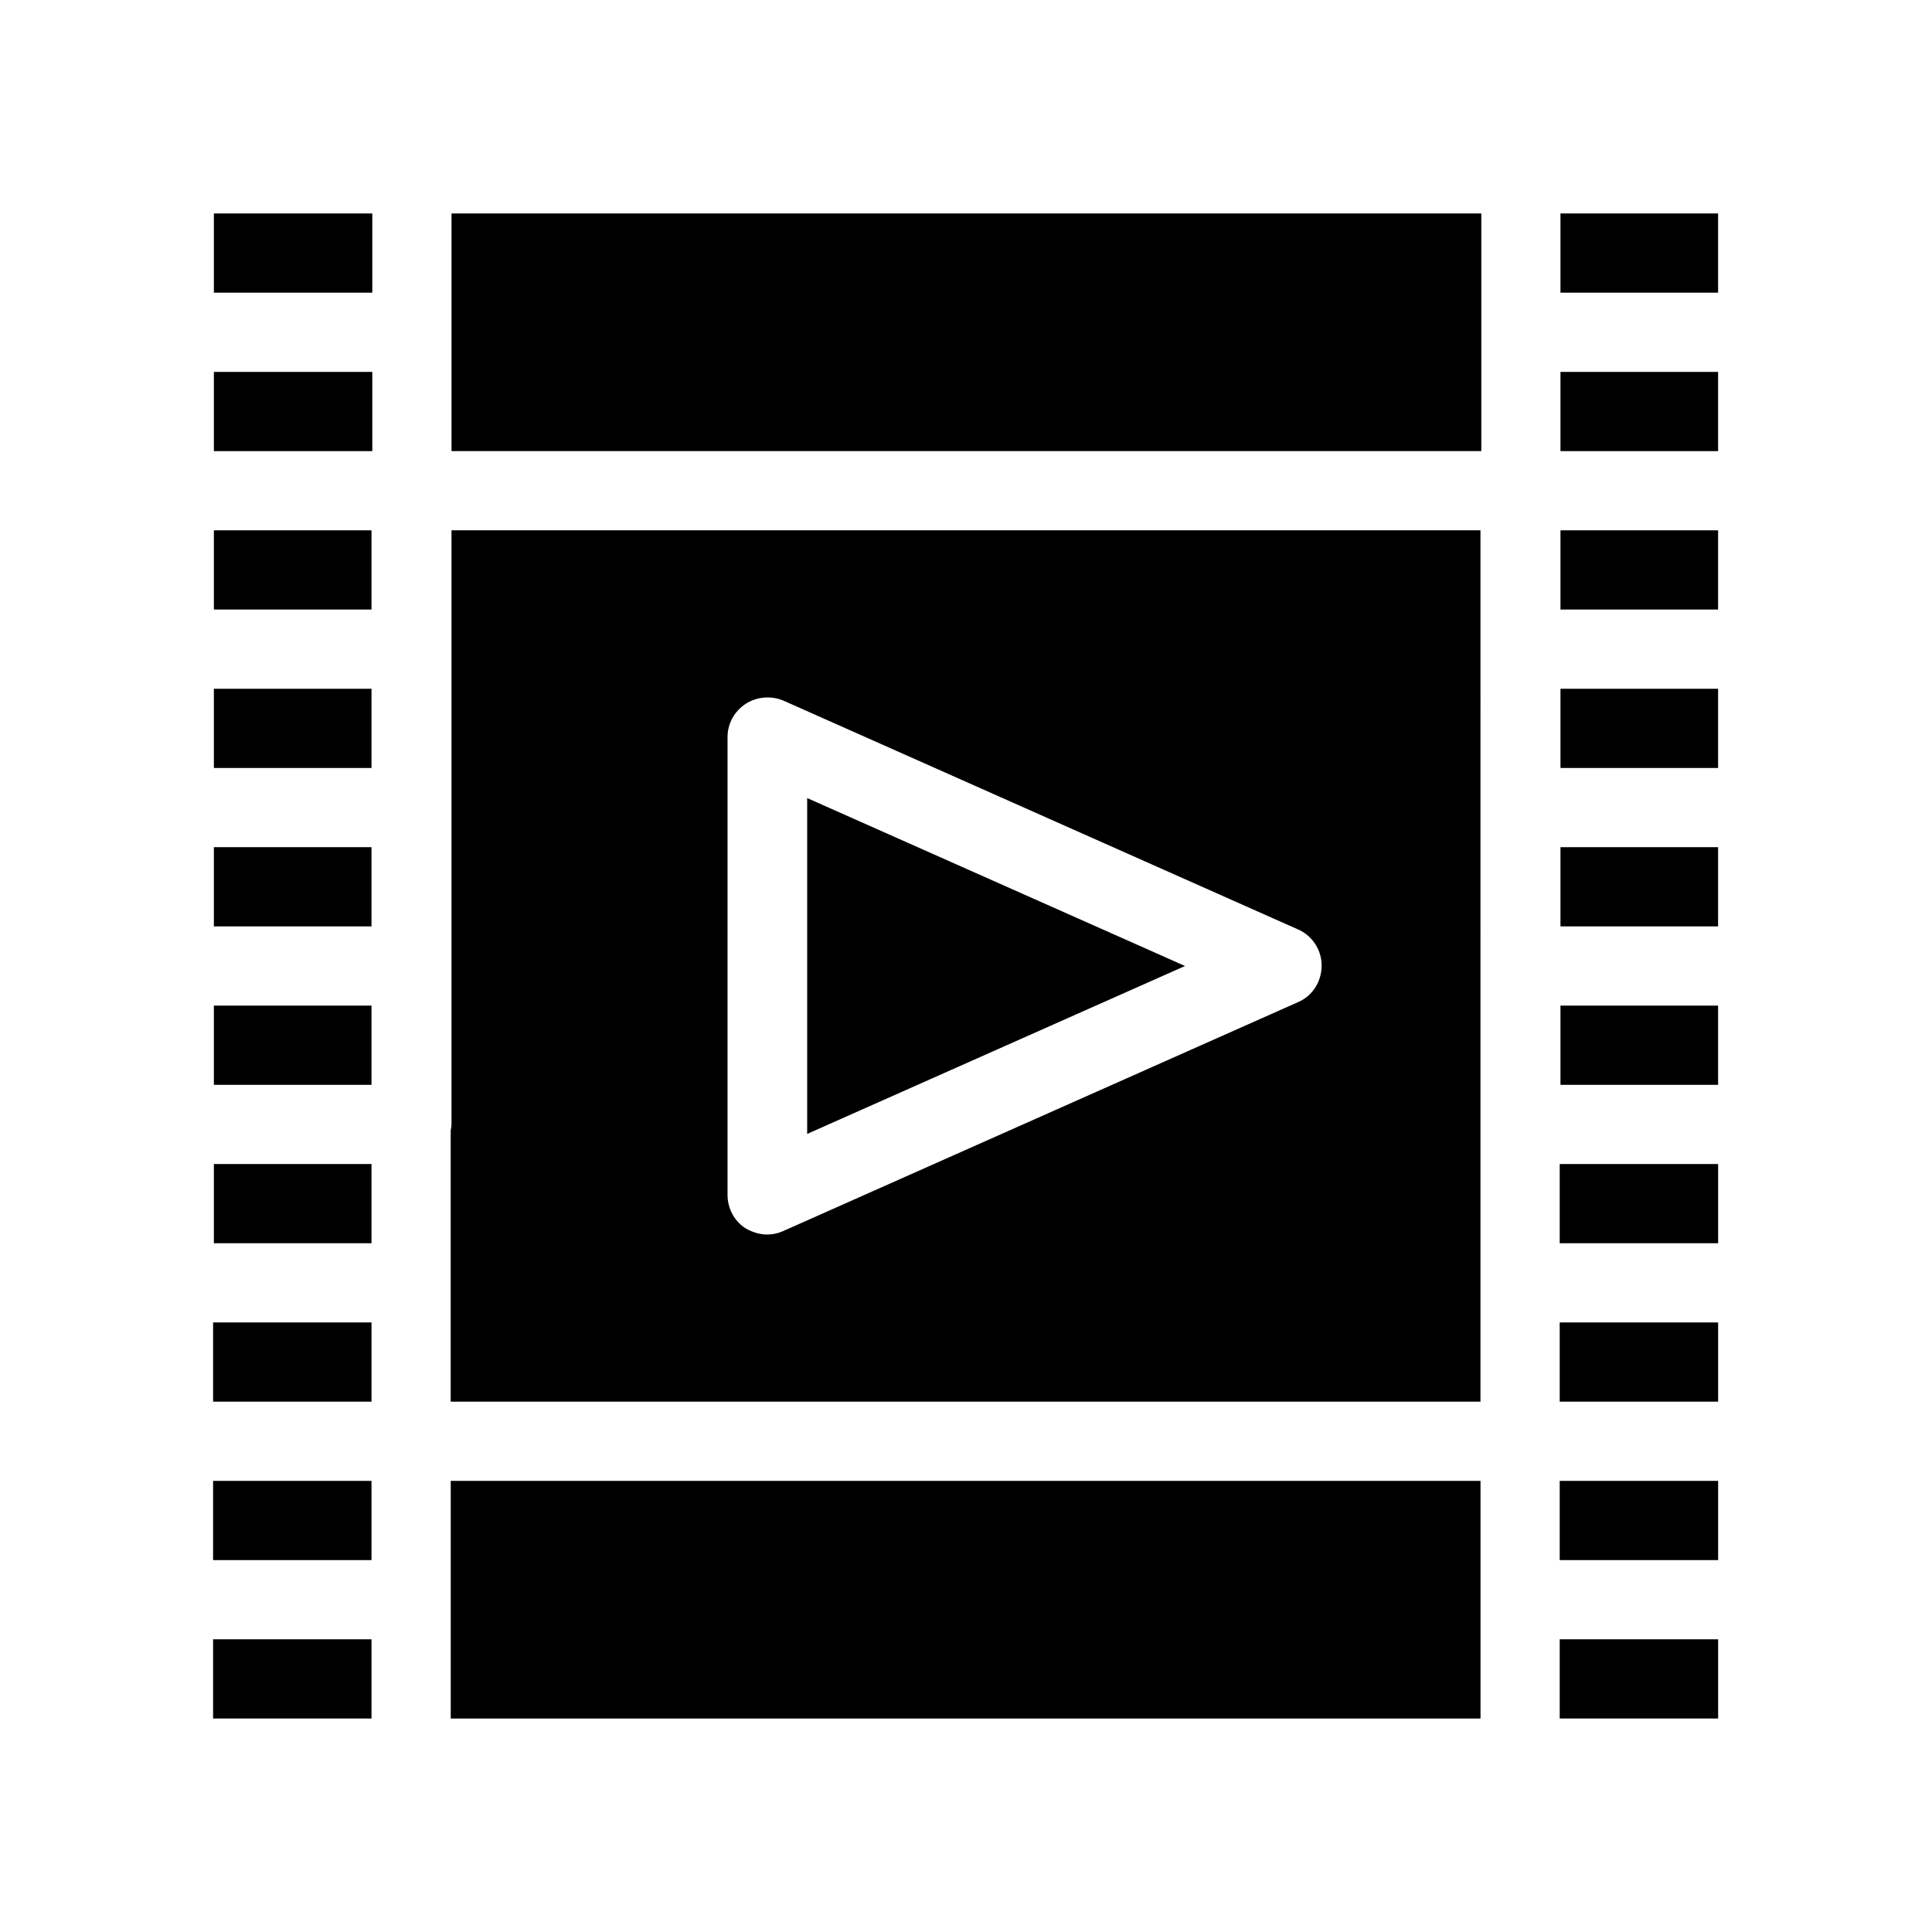
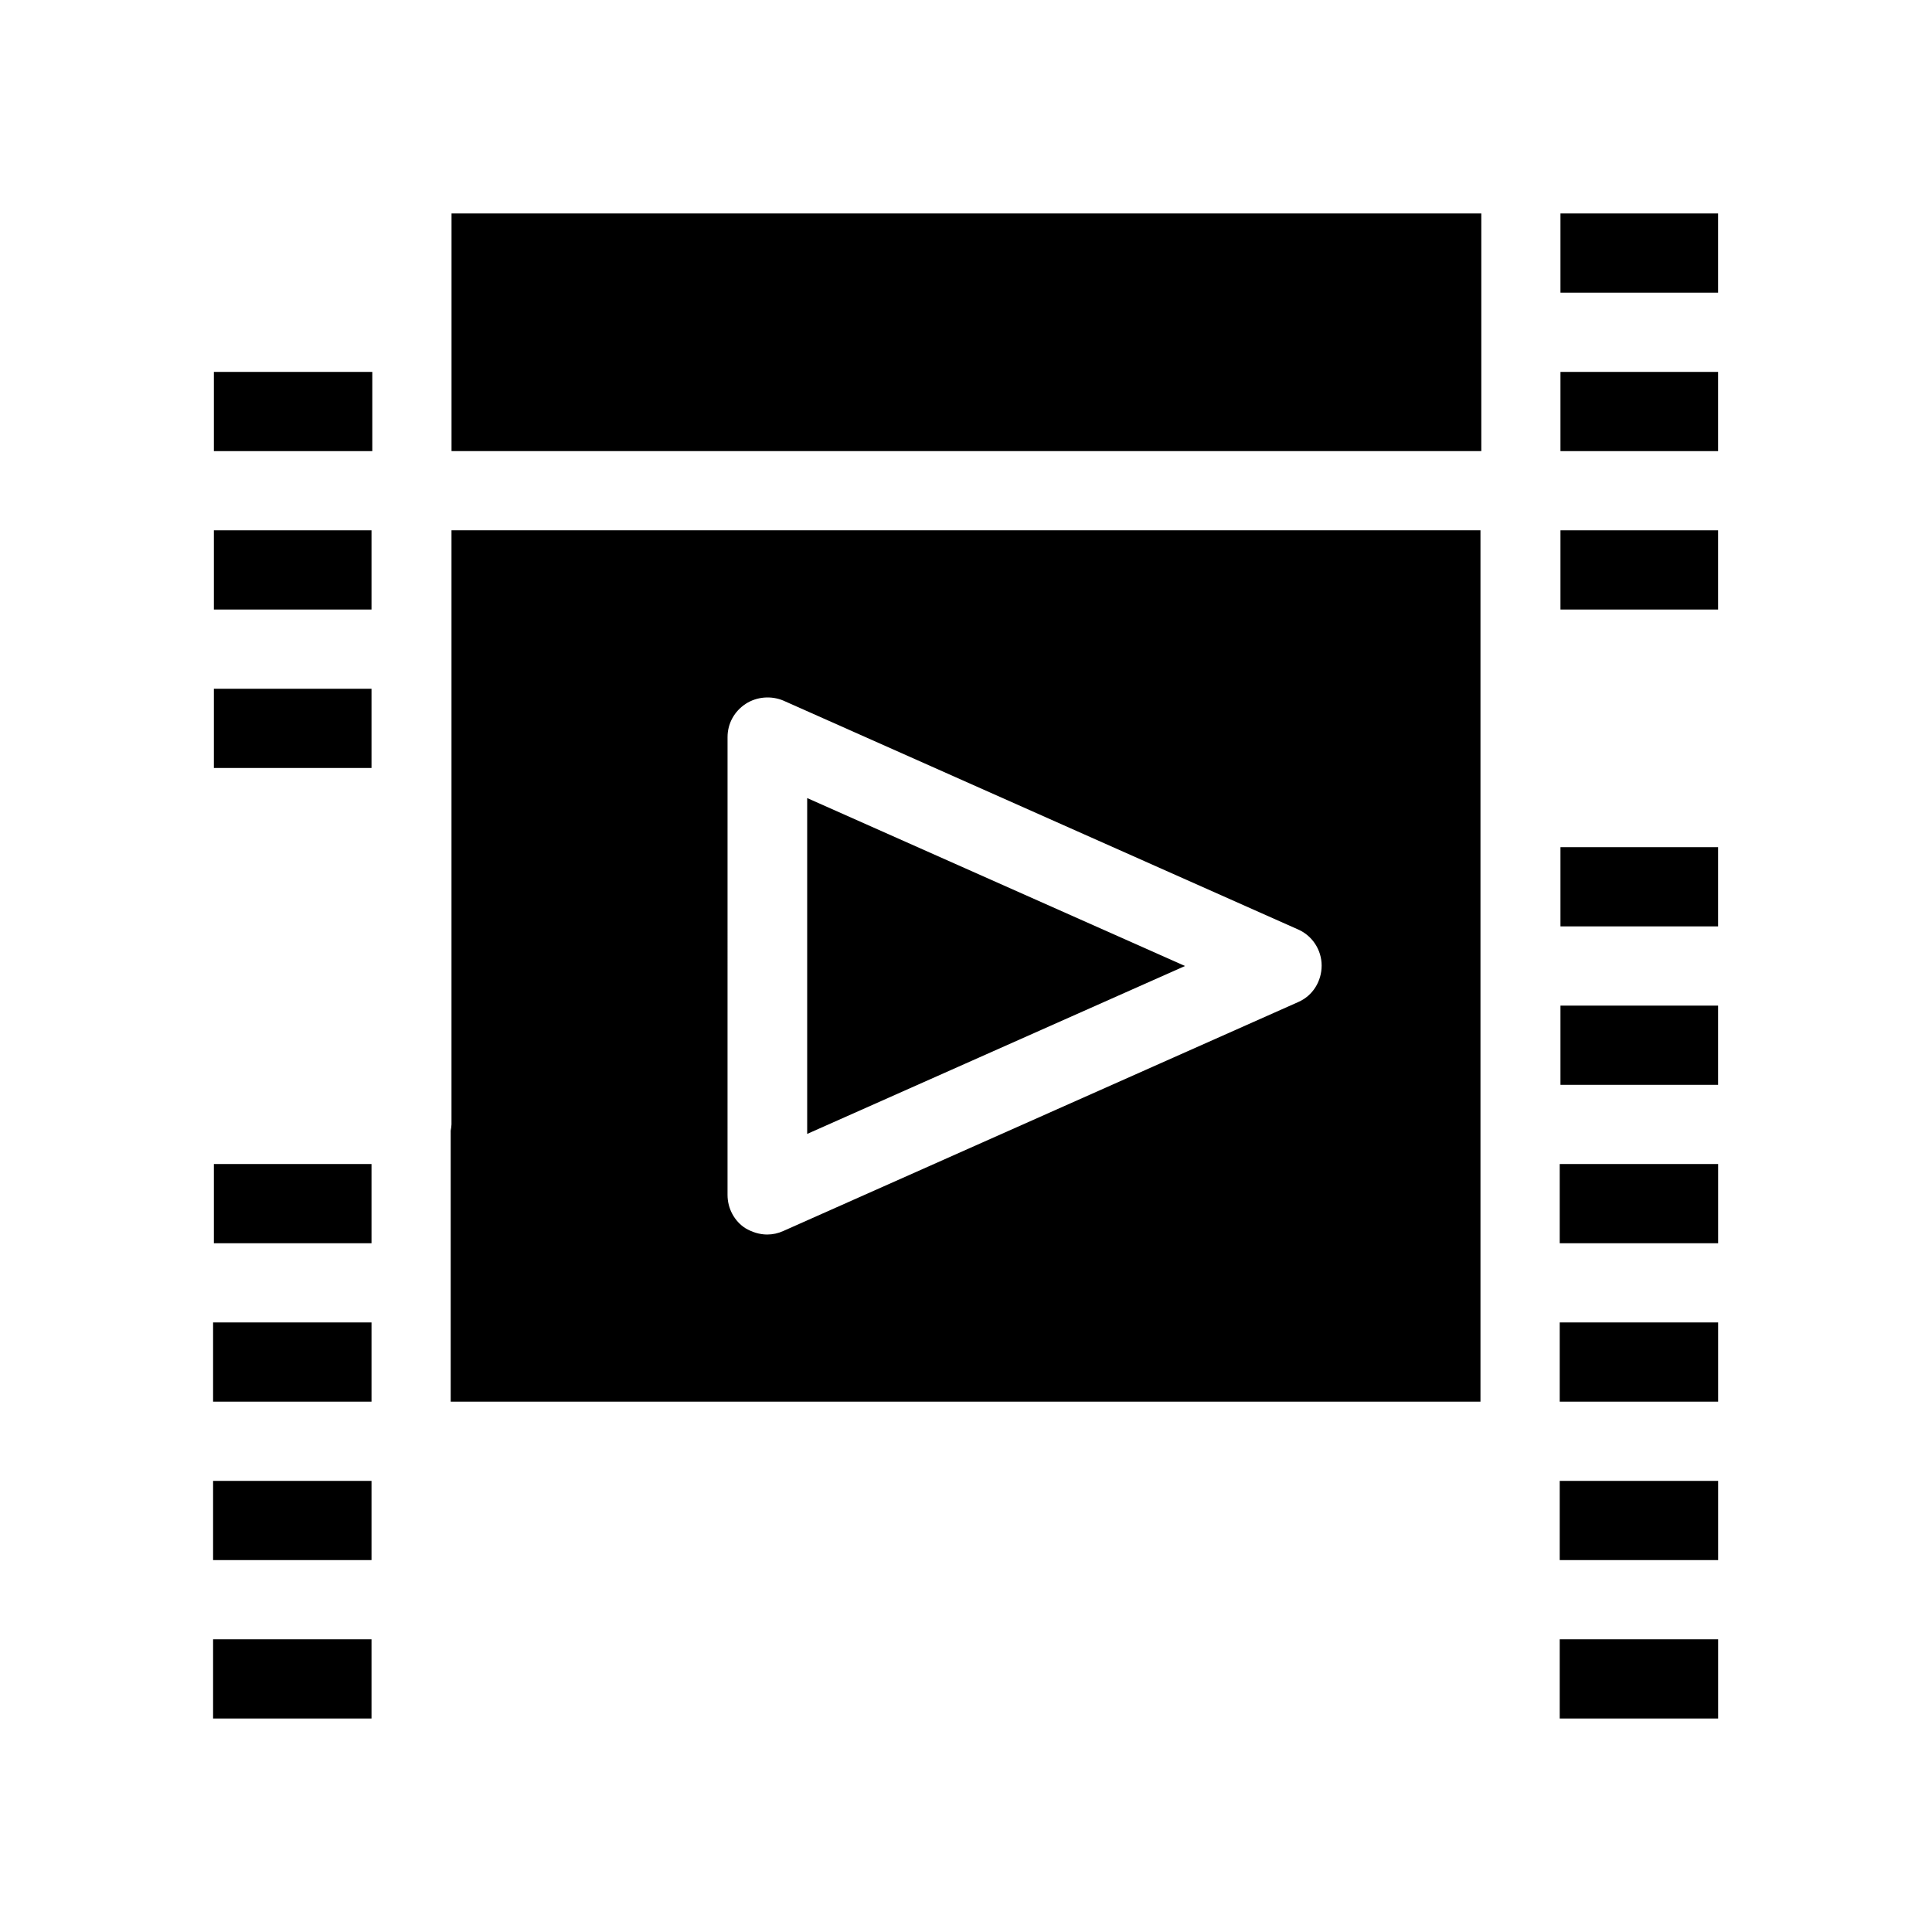
<svg xmlns="http://www.w3.org/2000/svg" fill="#000000" width="800px" height="800px" version="1.1" viewBox="144 144 512 512">
  <g>
    <path d="m557.54 242.56h41.773v20.992h-41.773z" />
    <path d="m200.47 494.46h41.984v20.992h-41.984z" />
    <path d="m557.54 200.57h41.773v20.992h-41.773z" />
    <path d="m200.47 536.45h41.984v20.992h-41.984z" />
    <path d="m557.54 284.54h41.773v20.992h-41.773z" />
    <path d="m200.47 578.43h41.984v20.992h-41.984z" />
    <path d="m200.68 452.48h41.773v20.992h-41.773z" />
    <path d="m200.68 284.54h41.773v20.992h-41.773z" />
-     <path d="m200.68 368.51h41.773v20.992h-41.773z" />
    <path d="m200.68 326.53h41.773v20.992h-41.773z" />
-     <path d="m557.54 326.53h41.773v20.992h-41.773z" />
-     <path d="m263.45 536.45h272.9v62.977h-272.9z" />
    <path d="m200.68 242.56h41.984v20.992h-41.984z" />
    <path d="m357.91 444.5 100.13-44.5-100.13-44.504z" />
-     <path d="m200.68 200.57h41.984v20.992h-41.984z" />
-     <path d="m200.68 410.5h41.773v20.992h-41.773z" />
    <path d="m557.34 452.48h41.984v20.992h-41.984z" />
    <path d="m557.54 410.5h41.773v20.992h-41.773z" />
    <path d="m557.34 494.46h41.984v20.992h-41.984z" />
    <path d="m536.34 284.54h-272.69v157.44c0 0.316-0.105 1.156-0.211 1.68v71.789h272.9zm-48.285 125.01-136.45 60.668c-1.363 0.629-2.832 0.945-4.305 0.945-1.996 0-3.988-0.629-5.773-1.68-2.938-1.891-4.723-5.246-4.723-8.816l0.004-121.34c0-3.57 1.785-6.824 4.828-8.816 2.938-1.891 6.719-2.203 9.973-0.84l136.45 60.668c3.777 1.68 6.191 5.457 6.191 9.551s-2.309 7.977-6.195 9.656z" />
    <path d="m557.54 368.51h41.773v20.992h-41.773z" />
    <path d="m557.34 536.45h41.984v20.992h-41.984z" />
    <path d="m263.66 200.57h272.9v62.977h-272.9z" />
    <path d="m557.34 578.43h41.984v20.992h-41.984z" />
  </g>
</svg>